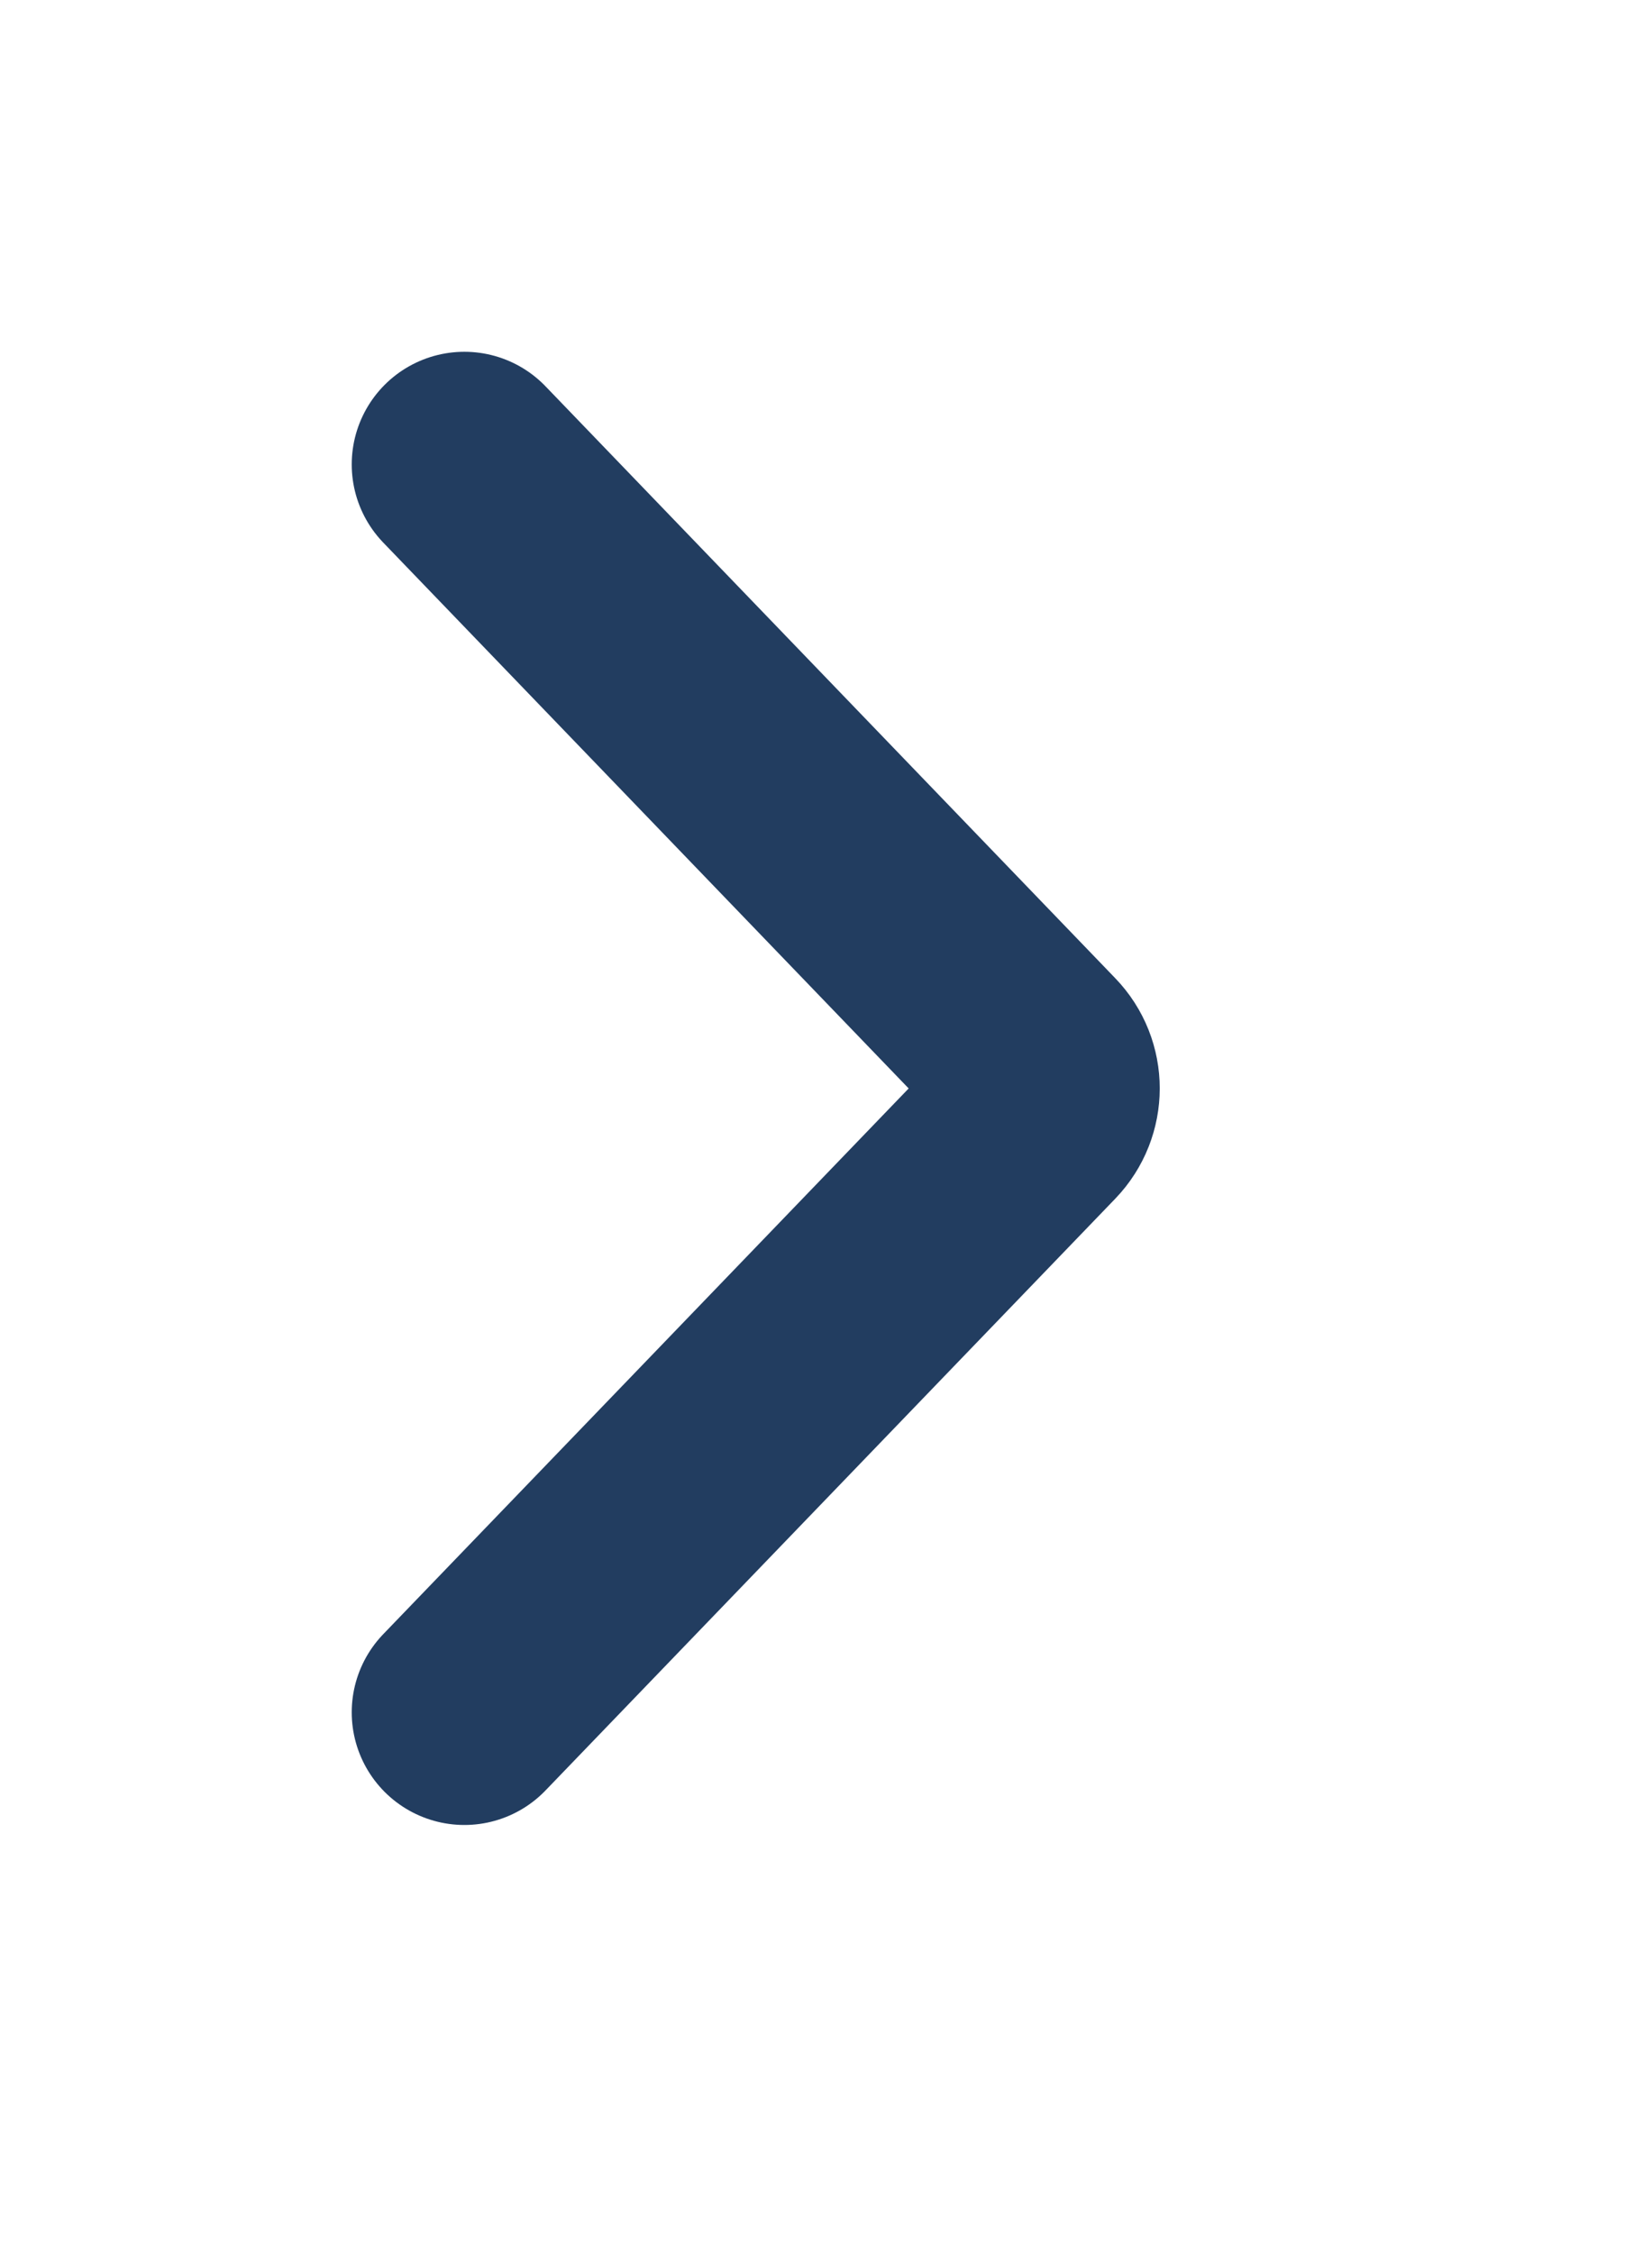
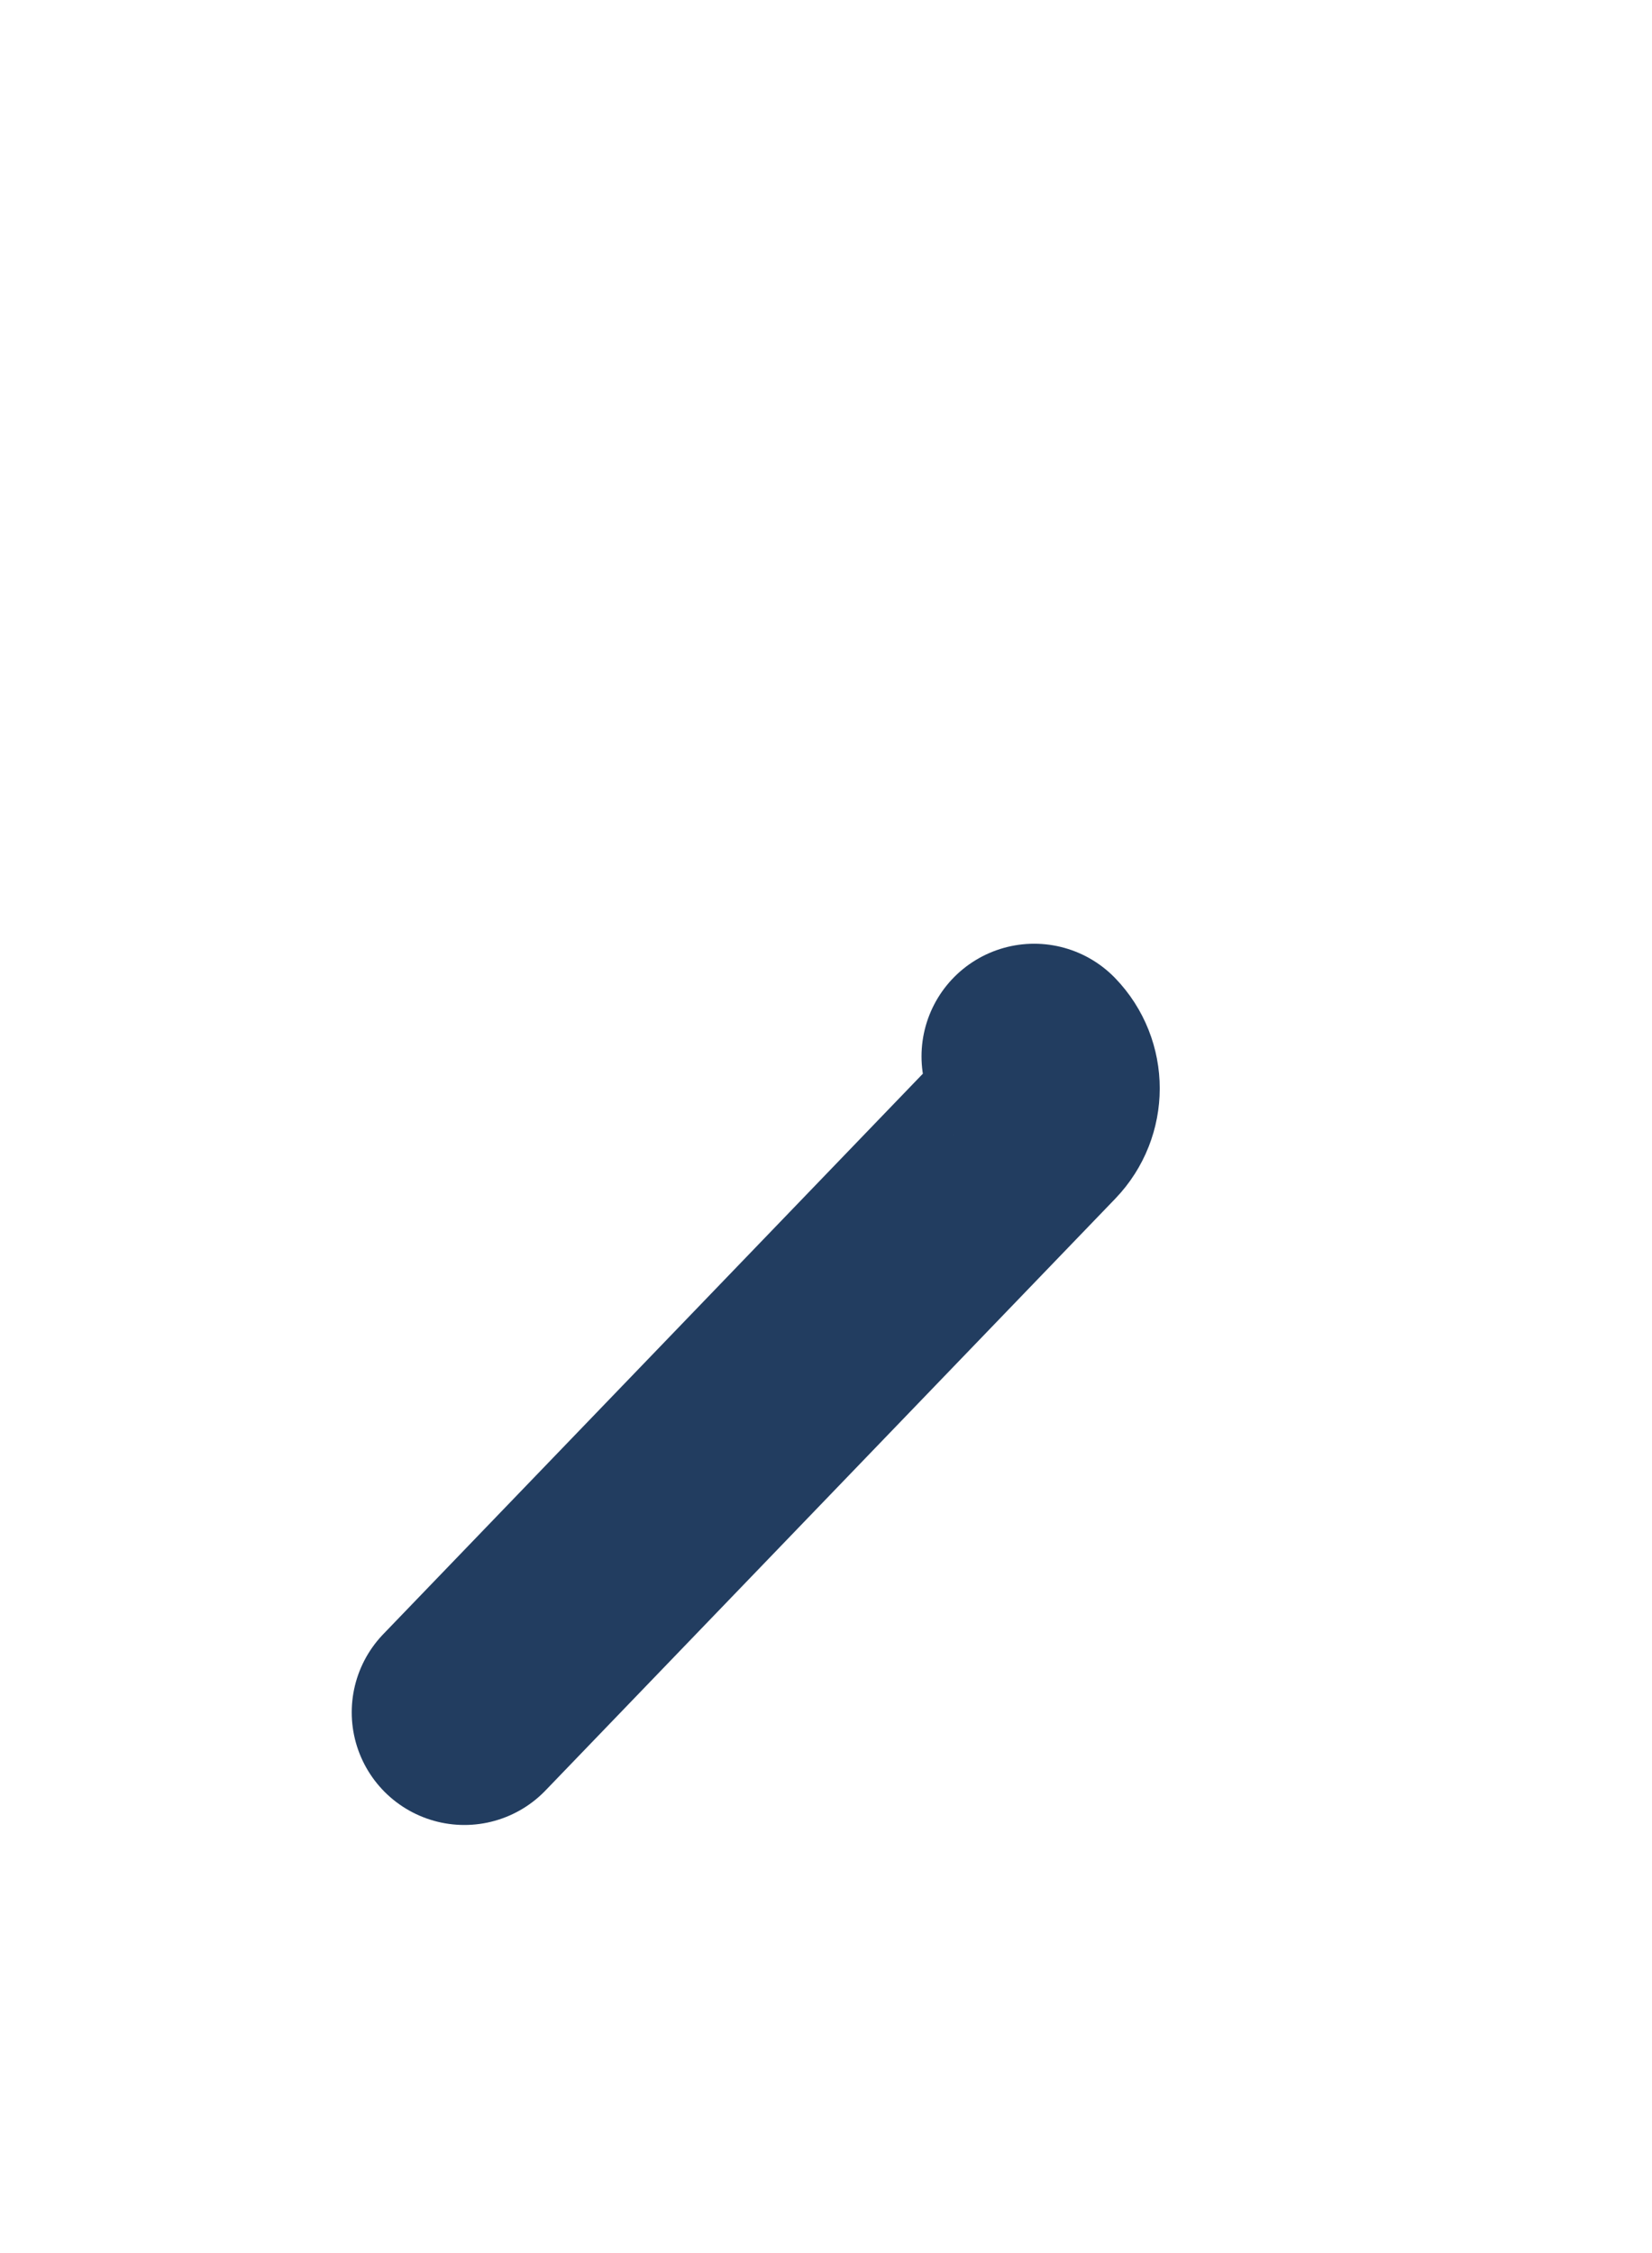
<svg xmlns="http://www.w3.org/2000/svg" width="100%" height="100%" viewBox="0 0 11 15" version="1.1" xml:space="preserve" style="fill-rule:evenodd;clip-rule:evenodd;stroke-linecap:round;">
  <g transform="matrix(1,0,0,1,2.092,1.4)">
-     <path d="M1,10L4.794,6.06C4.909,5.94 4.909,5.752 4.794,5.633L1,1.692" style="fill:none;fill-rule:nonzero;stroke:rgb(34,61,96);stroke-width:1.5px;" />
+     <path d="M1,10L4.794,6.06C4.909,5.94 4.909,5.752 4.794,5.633" style="fill:none;fill-rule:nonzero;stroke:rgb(34,61,96);stroke-width:1.5px;" />
  </g>
</svg>